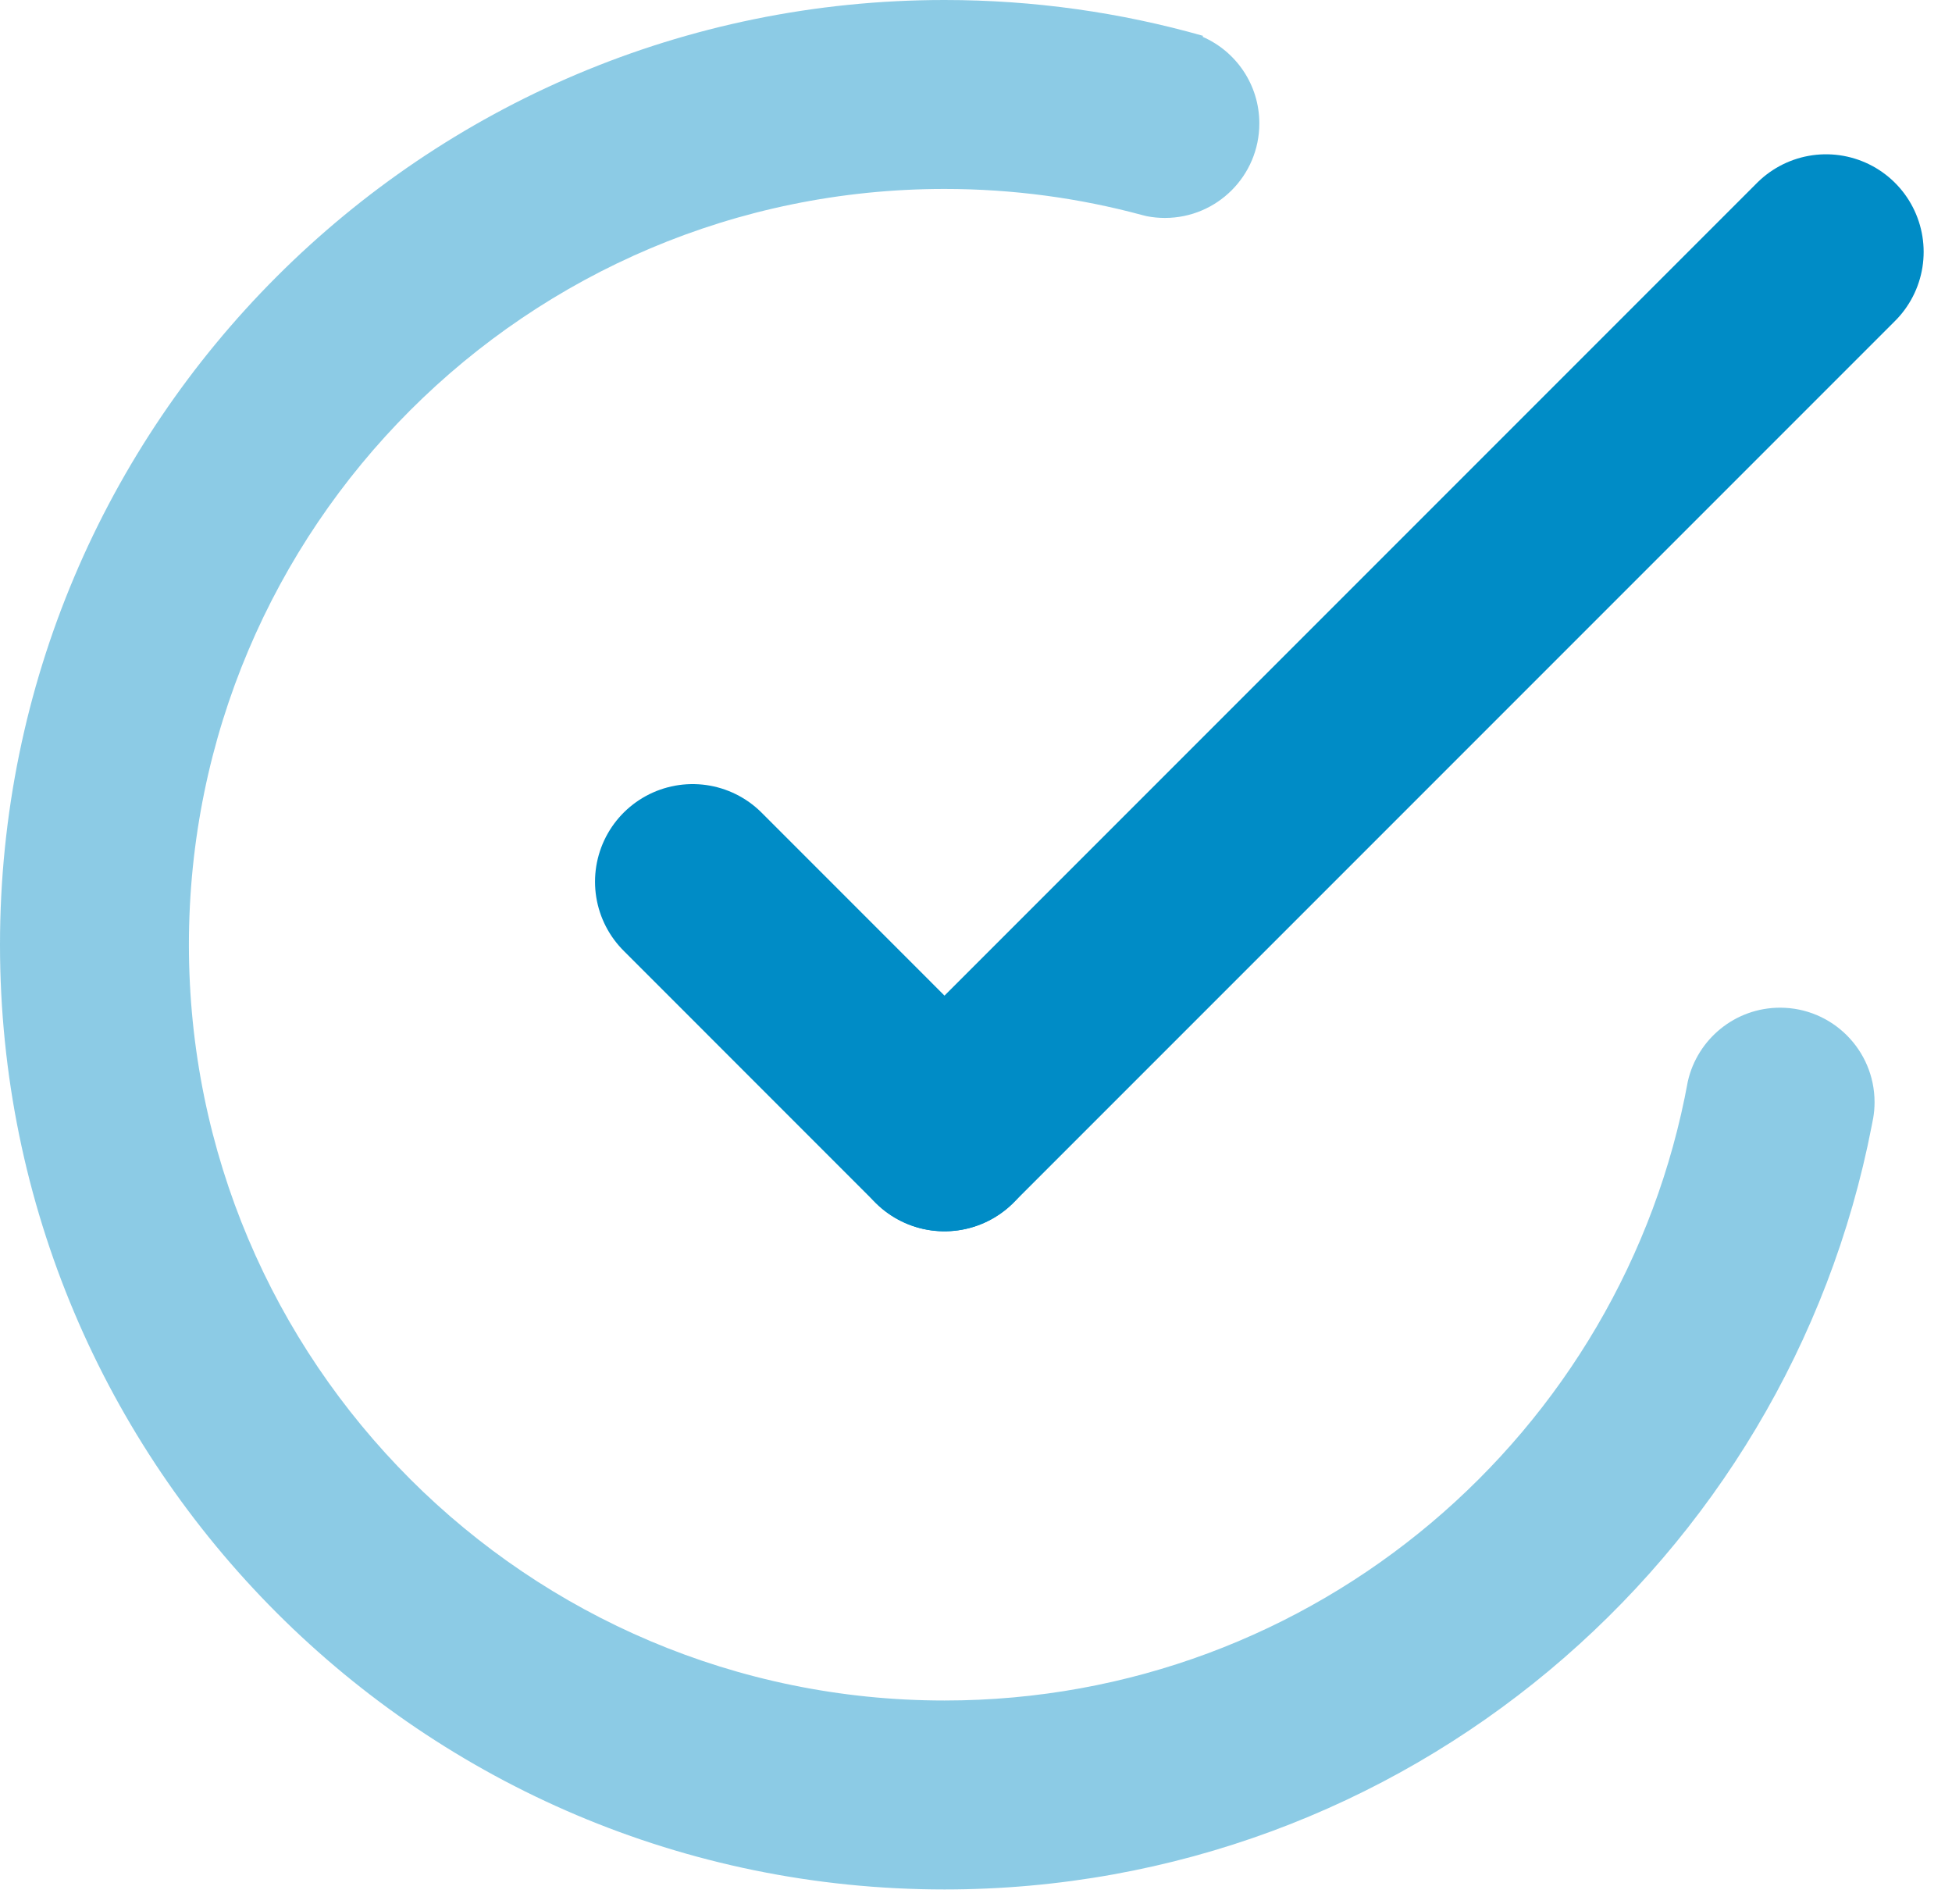
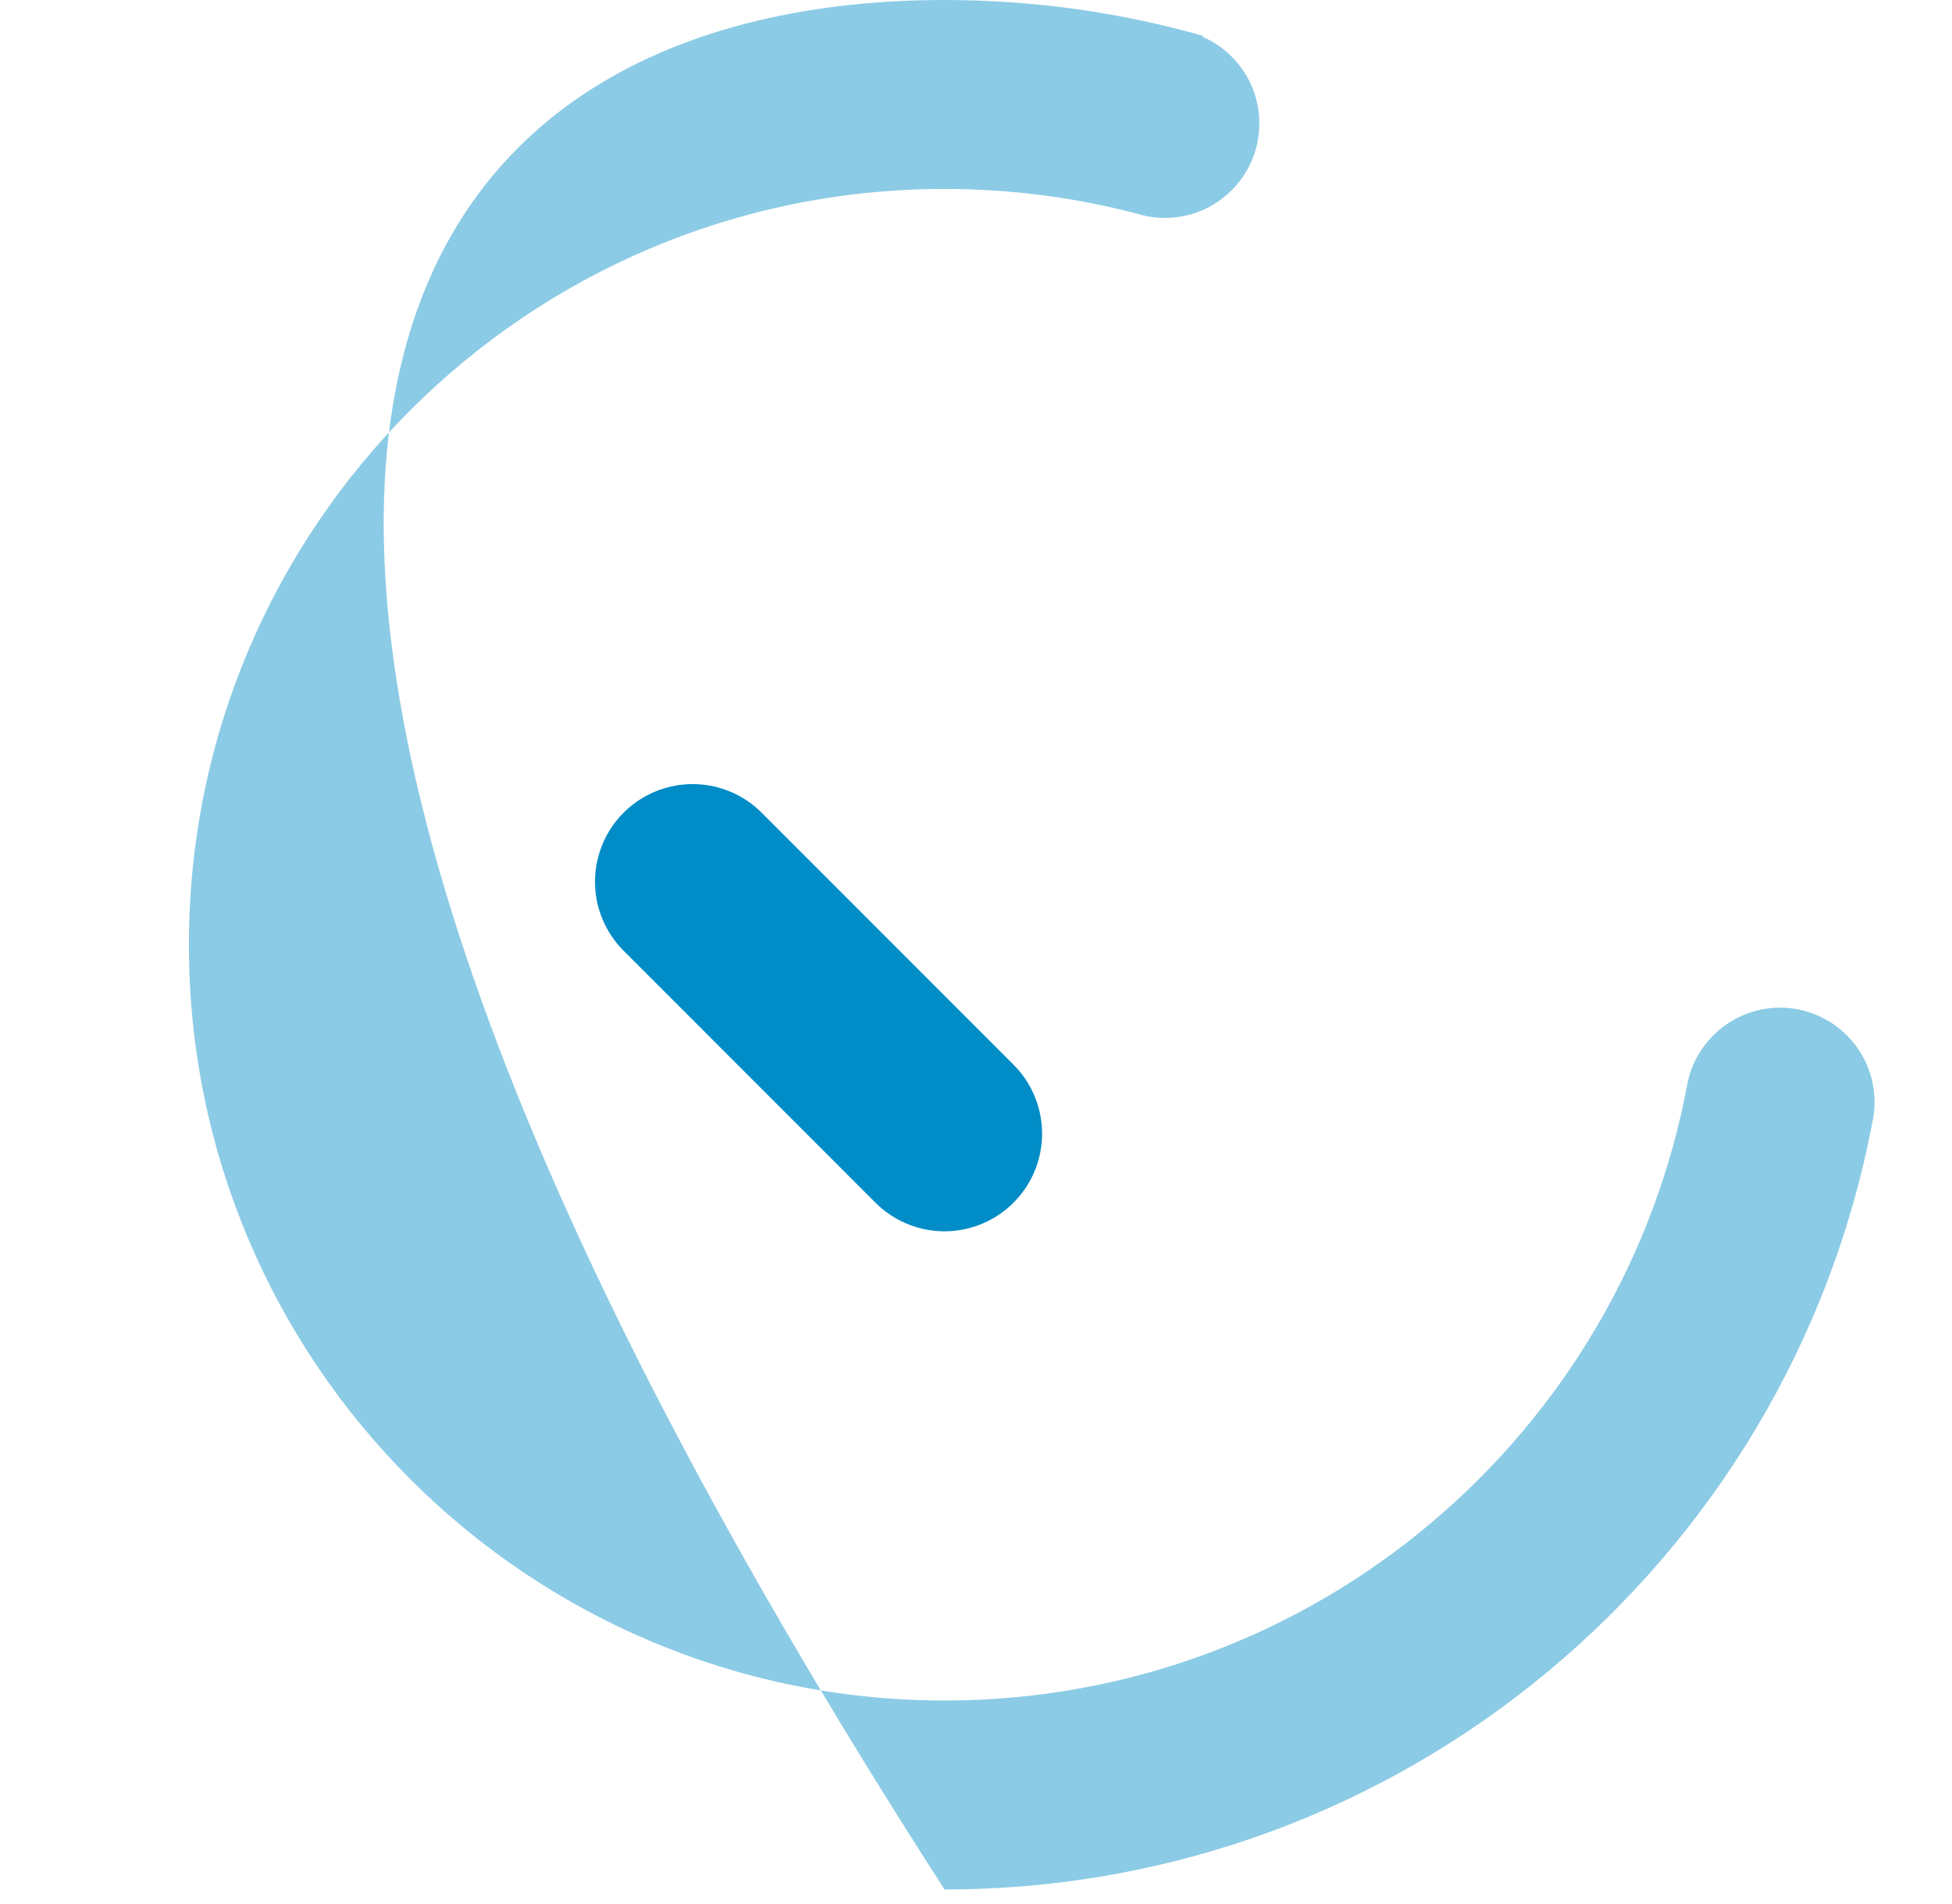
<svg xmlns="http://www.w3.org/2000/svg" width="40px" height="39px" viewBox="0 0 40 39" version="1.1">
  <title>A7D64260-5AAE-492D-A100-B82CA46BA89B</title>
  <g id="Homepage" stroke="none" stroke-width="1" fill="none" fill-rule="evenodd">
    <g id="Quotevine-Industry-page-asset-finance" transform="translate(-300, -1054)">
      <g id="Group-4-Copy-3" transform="translate(300, 1054)">
        <g id="Group-27" transform="translate(13.548, 4.516)" stroke="#008CC6" stroke-linecap="round" stroke-width="4">
          <line x1="0.645" y1="13.548" x2="5.806" y2="18.71" id="Line-5" />
-           <line x1="5.806" y1="18.71" x2="23.871" y2="0.645" id="Line-6" />
        </g>
-         <path d="M19.355,0 C21.191,0 22.968,0.256 24.652,0.734 L24.644,0.754 C25.328,1.052 25.806,1.735 25.806,2.529 C25.806,3.598 24.94,4.465 23.871,4.465 C23.745,4.465 23.622,4.453 23.503,4.43 L23.413,4.408 C22.12,4.058 20.759,3.871 19.355,3.871 C10.803,3.871 3.871,10.803 3.871,19.355 C3.871,27.906 10.803,34.839 19.355,34.839 C26.951,34.839 33.269,29.369 34.587,22.153 C34.783,21.29 35.555,20.645 36.477,20.645 C37.546,20.645 38.413,21.512 38.413,22.581 C38.413,22.69 38.404,22.797 38.386,22.902 L38.356,23.058 C36.628,31.976 28.778,38.71 19.355,38.71 C8.665,38.71 7.33463469e-14,30.044 7.33463469e-14,19.355 C7.33463469e-14,8.665 8.665,0 19.355,0 Z" id="Path" fill-opacity="0.45" fill="#008CC6" fill-rule="nonzero" />
+         <path d="M19.355,0 C21.191,0 22.968,0.256 24.652,0.734 L24.644,0.754 C25.328,1.052 25.806,1.735 25.806,2.529 C25.806,3.598 24.94,4.465 23.871,4.465 C23.745,4.465 23.622,4.453 23.503,4.43 L23.413,4.408 C22.12,4.058 20.759,3.871 19.355,3.871 C10.803,3.871 3.871,10.803 3.871,19.355 C3.871,27.906 10.803,34.839 19.355,34.839 C26.951,34.839 33.269,29.369 34.587,22.153 C34.783,21.29 35.555,20.645 36.477,20.645 C37.546,20.645 38.413,21.512 38.413,22.581 C38.413,22.69 38.404,22.797 38.386,22.902 L38.356,23.058 C36.628,31.976 28.778,38.71 19.355,38.71 C7.33463469e-14,8.665 8.665,0 19.355,0 Z" id="Path" fill-opacity="0.45" fill="#008CC6" fill-rule="nonzero" />
      </g>
    </g>
  </g>
</svg>